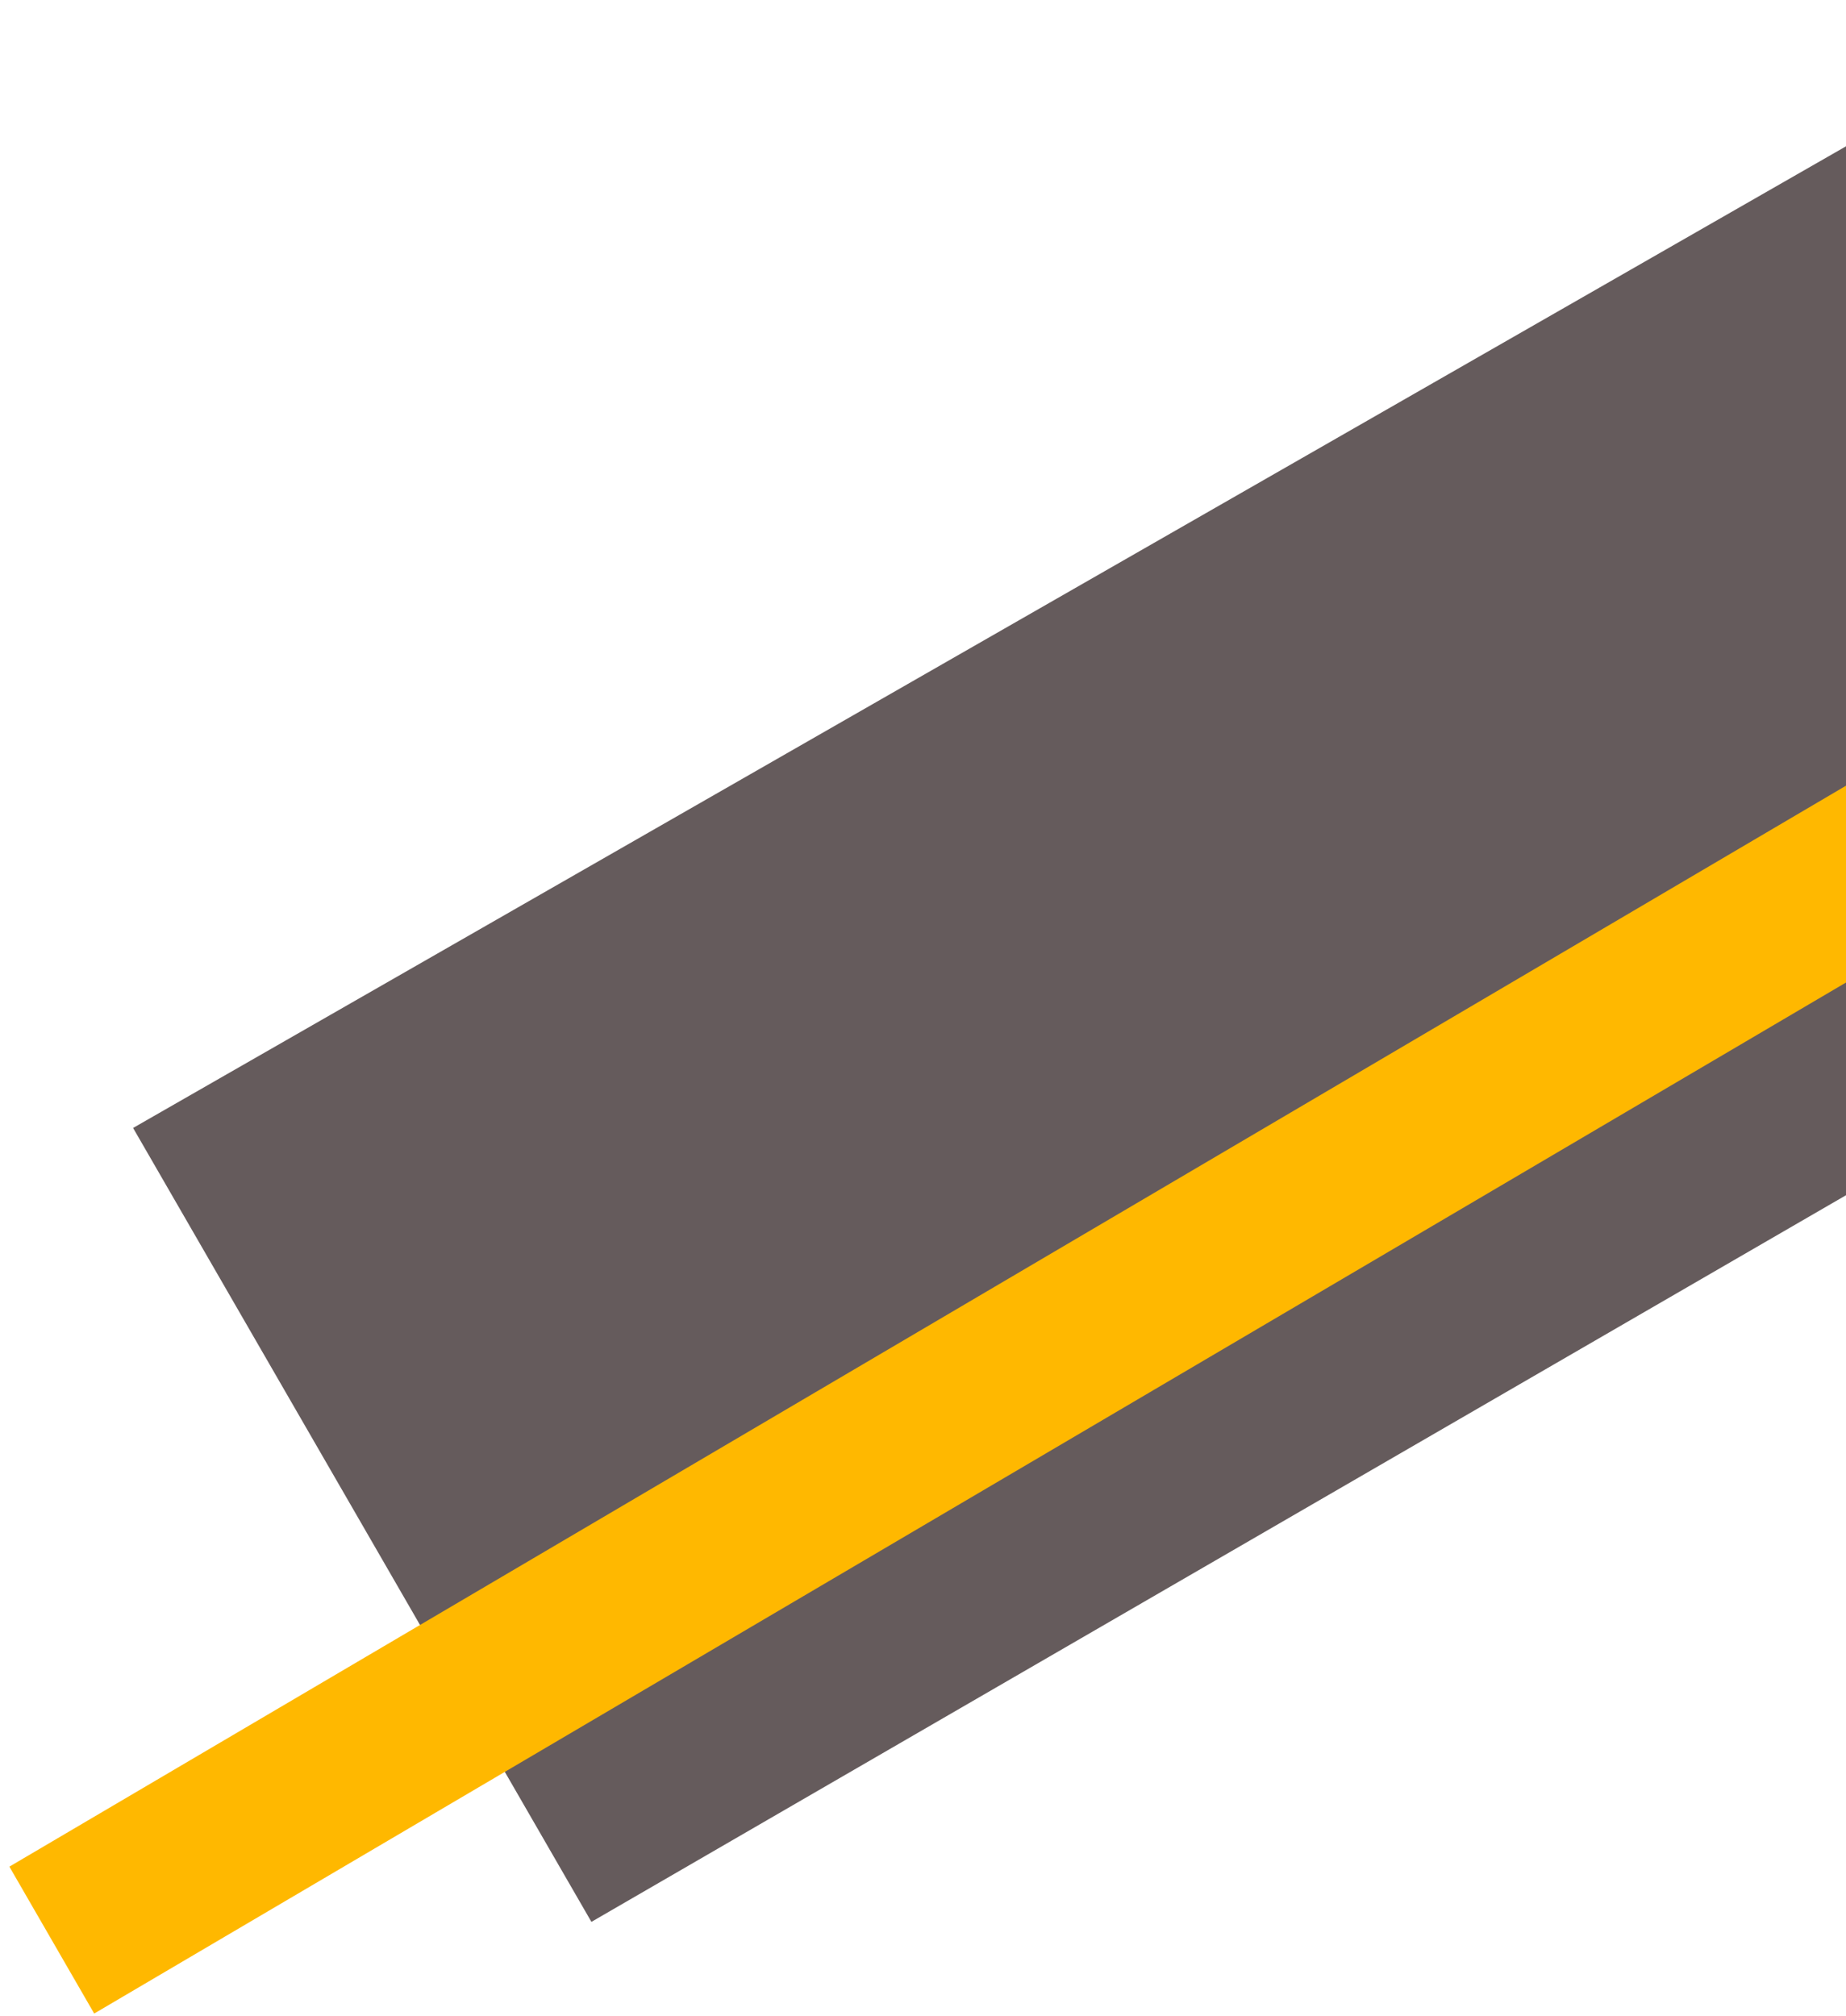
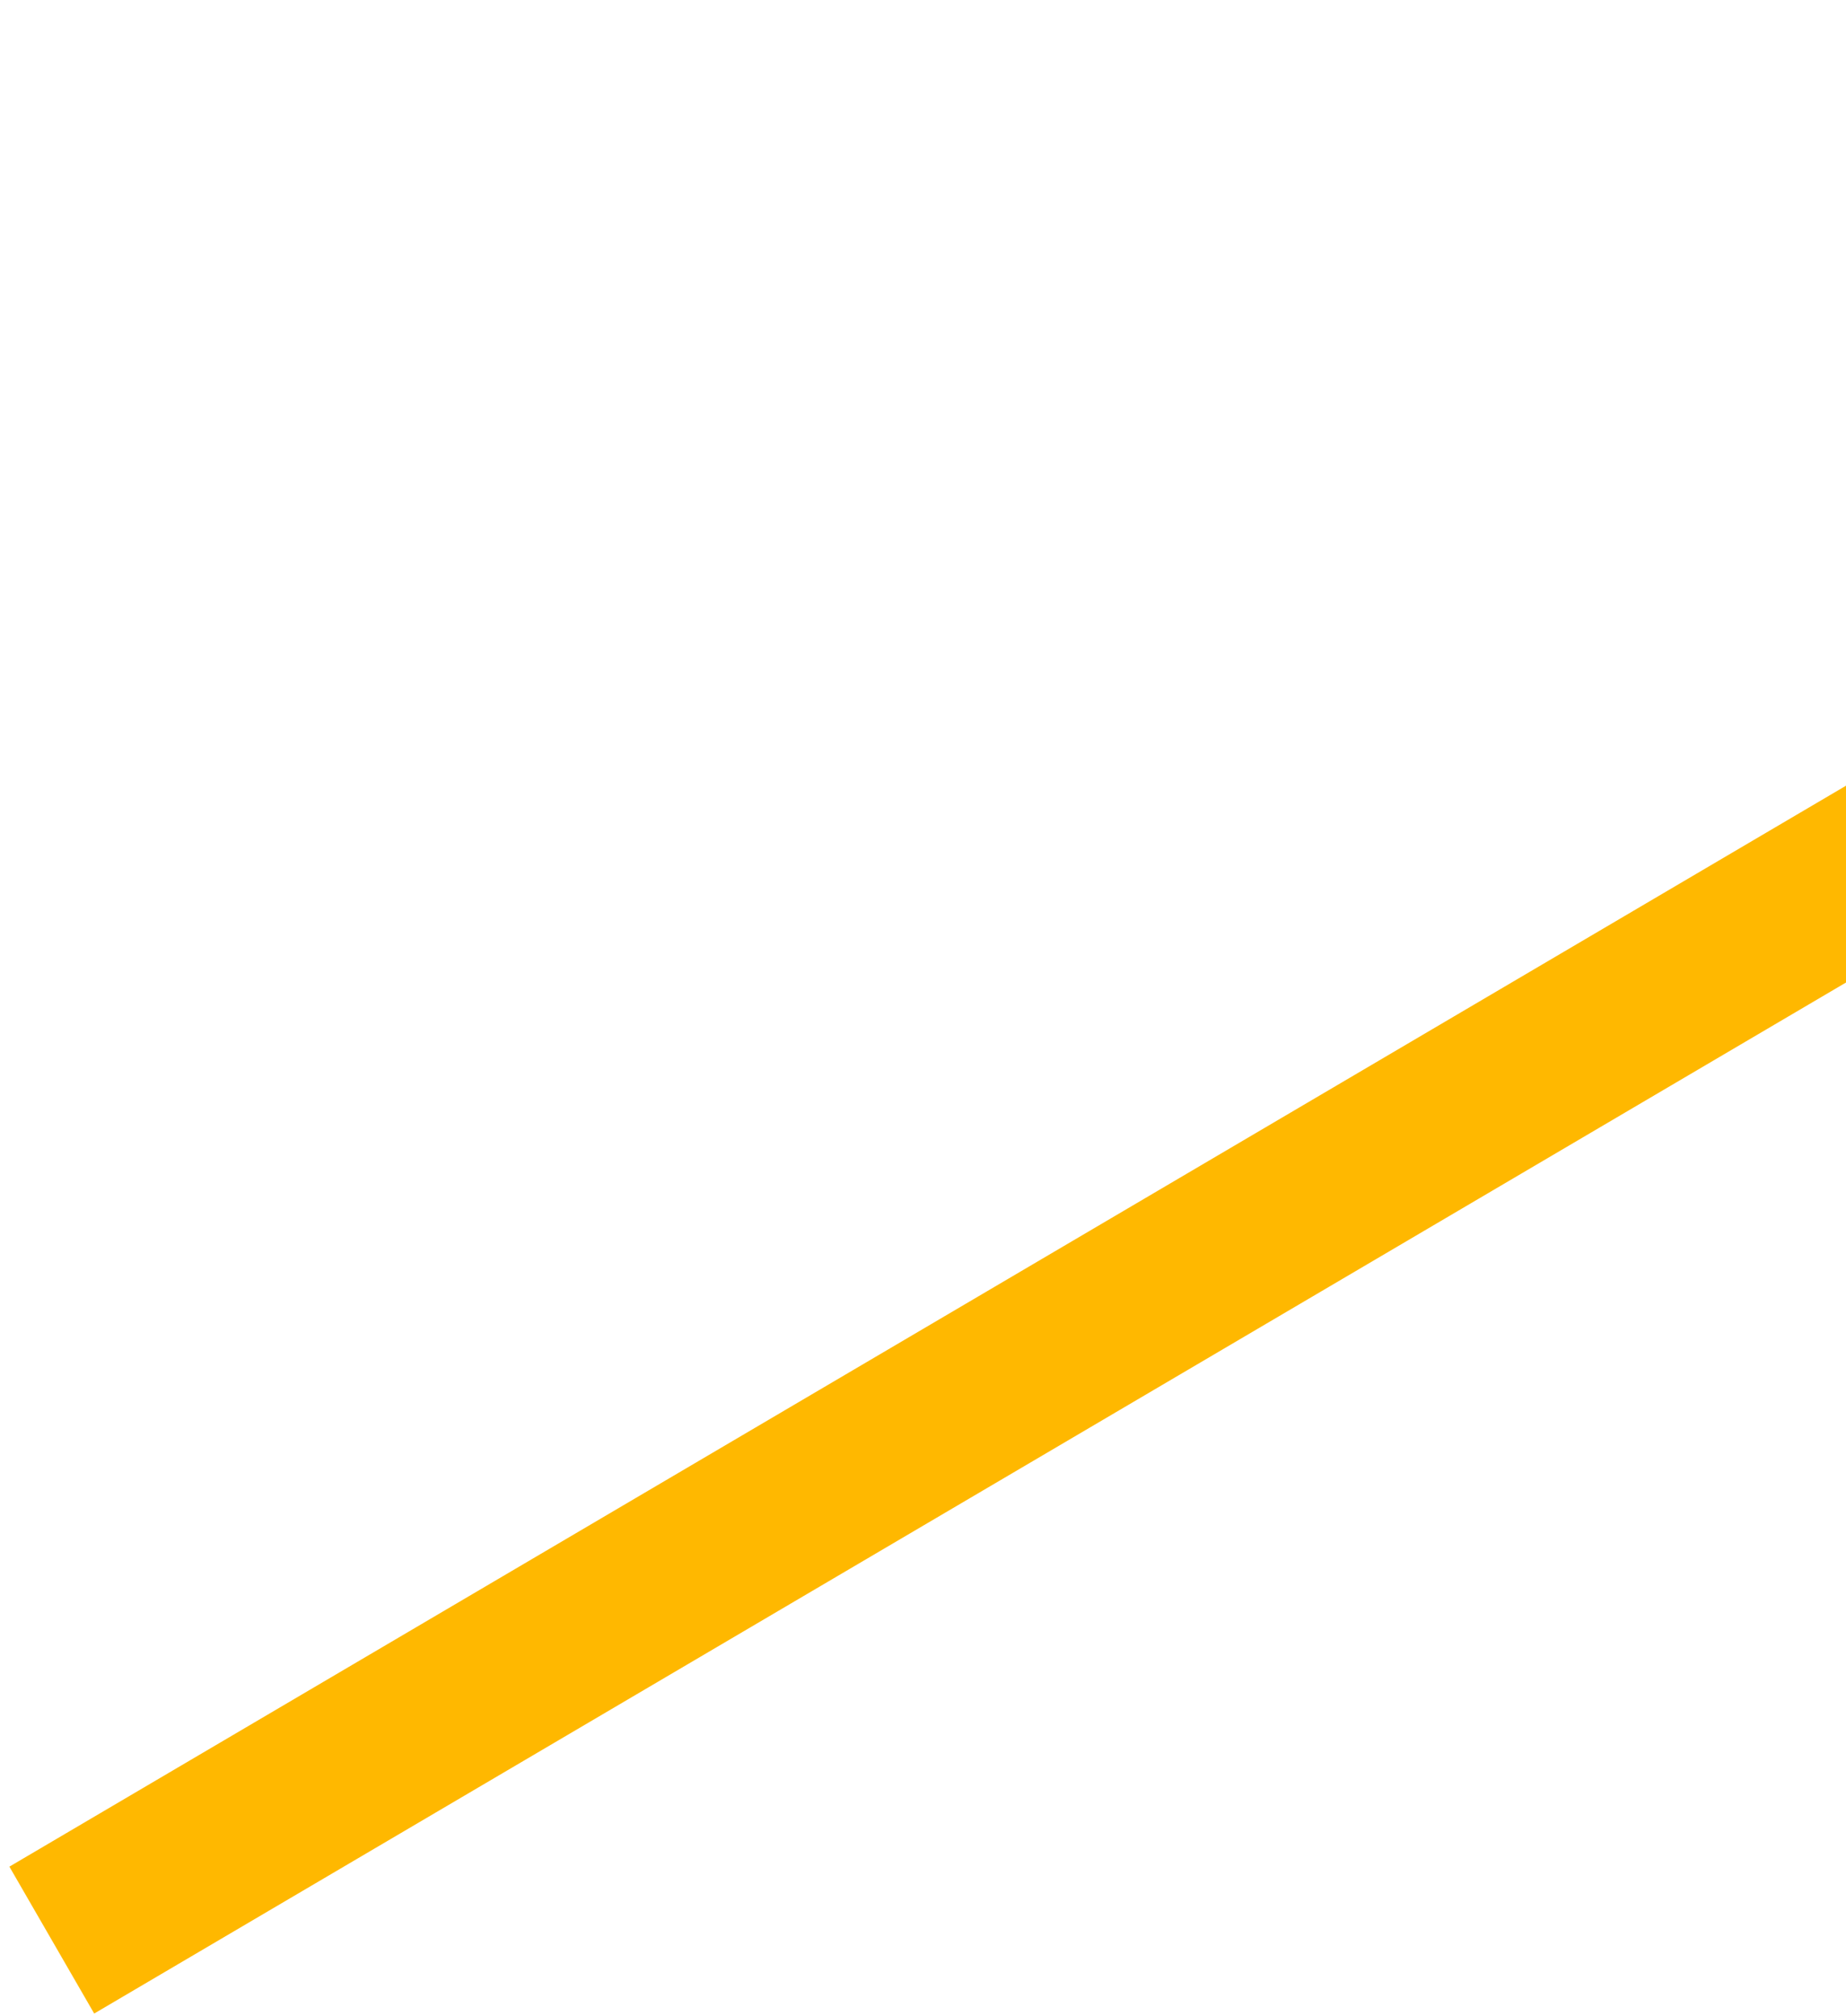
<svg xmlns="http://www.w3.org/2000/svg" width="370" height="404" viewBox="0 0 370 404" fill="none">
-   <path d="M506.692 160.383L118.539 385.175L26.675 226.061L418.958 1.269L506.692 160.383Z" fill="#655B5C" />
  <path d="M408.309 174.368L18.879 403.548L1.881 374.107L391.311 144.926L408.309 174.368Z" fill="#FFB800" />
</svg>